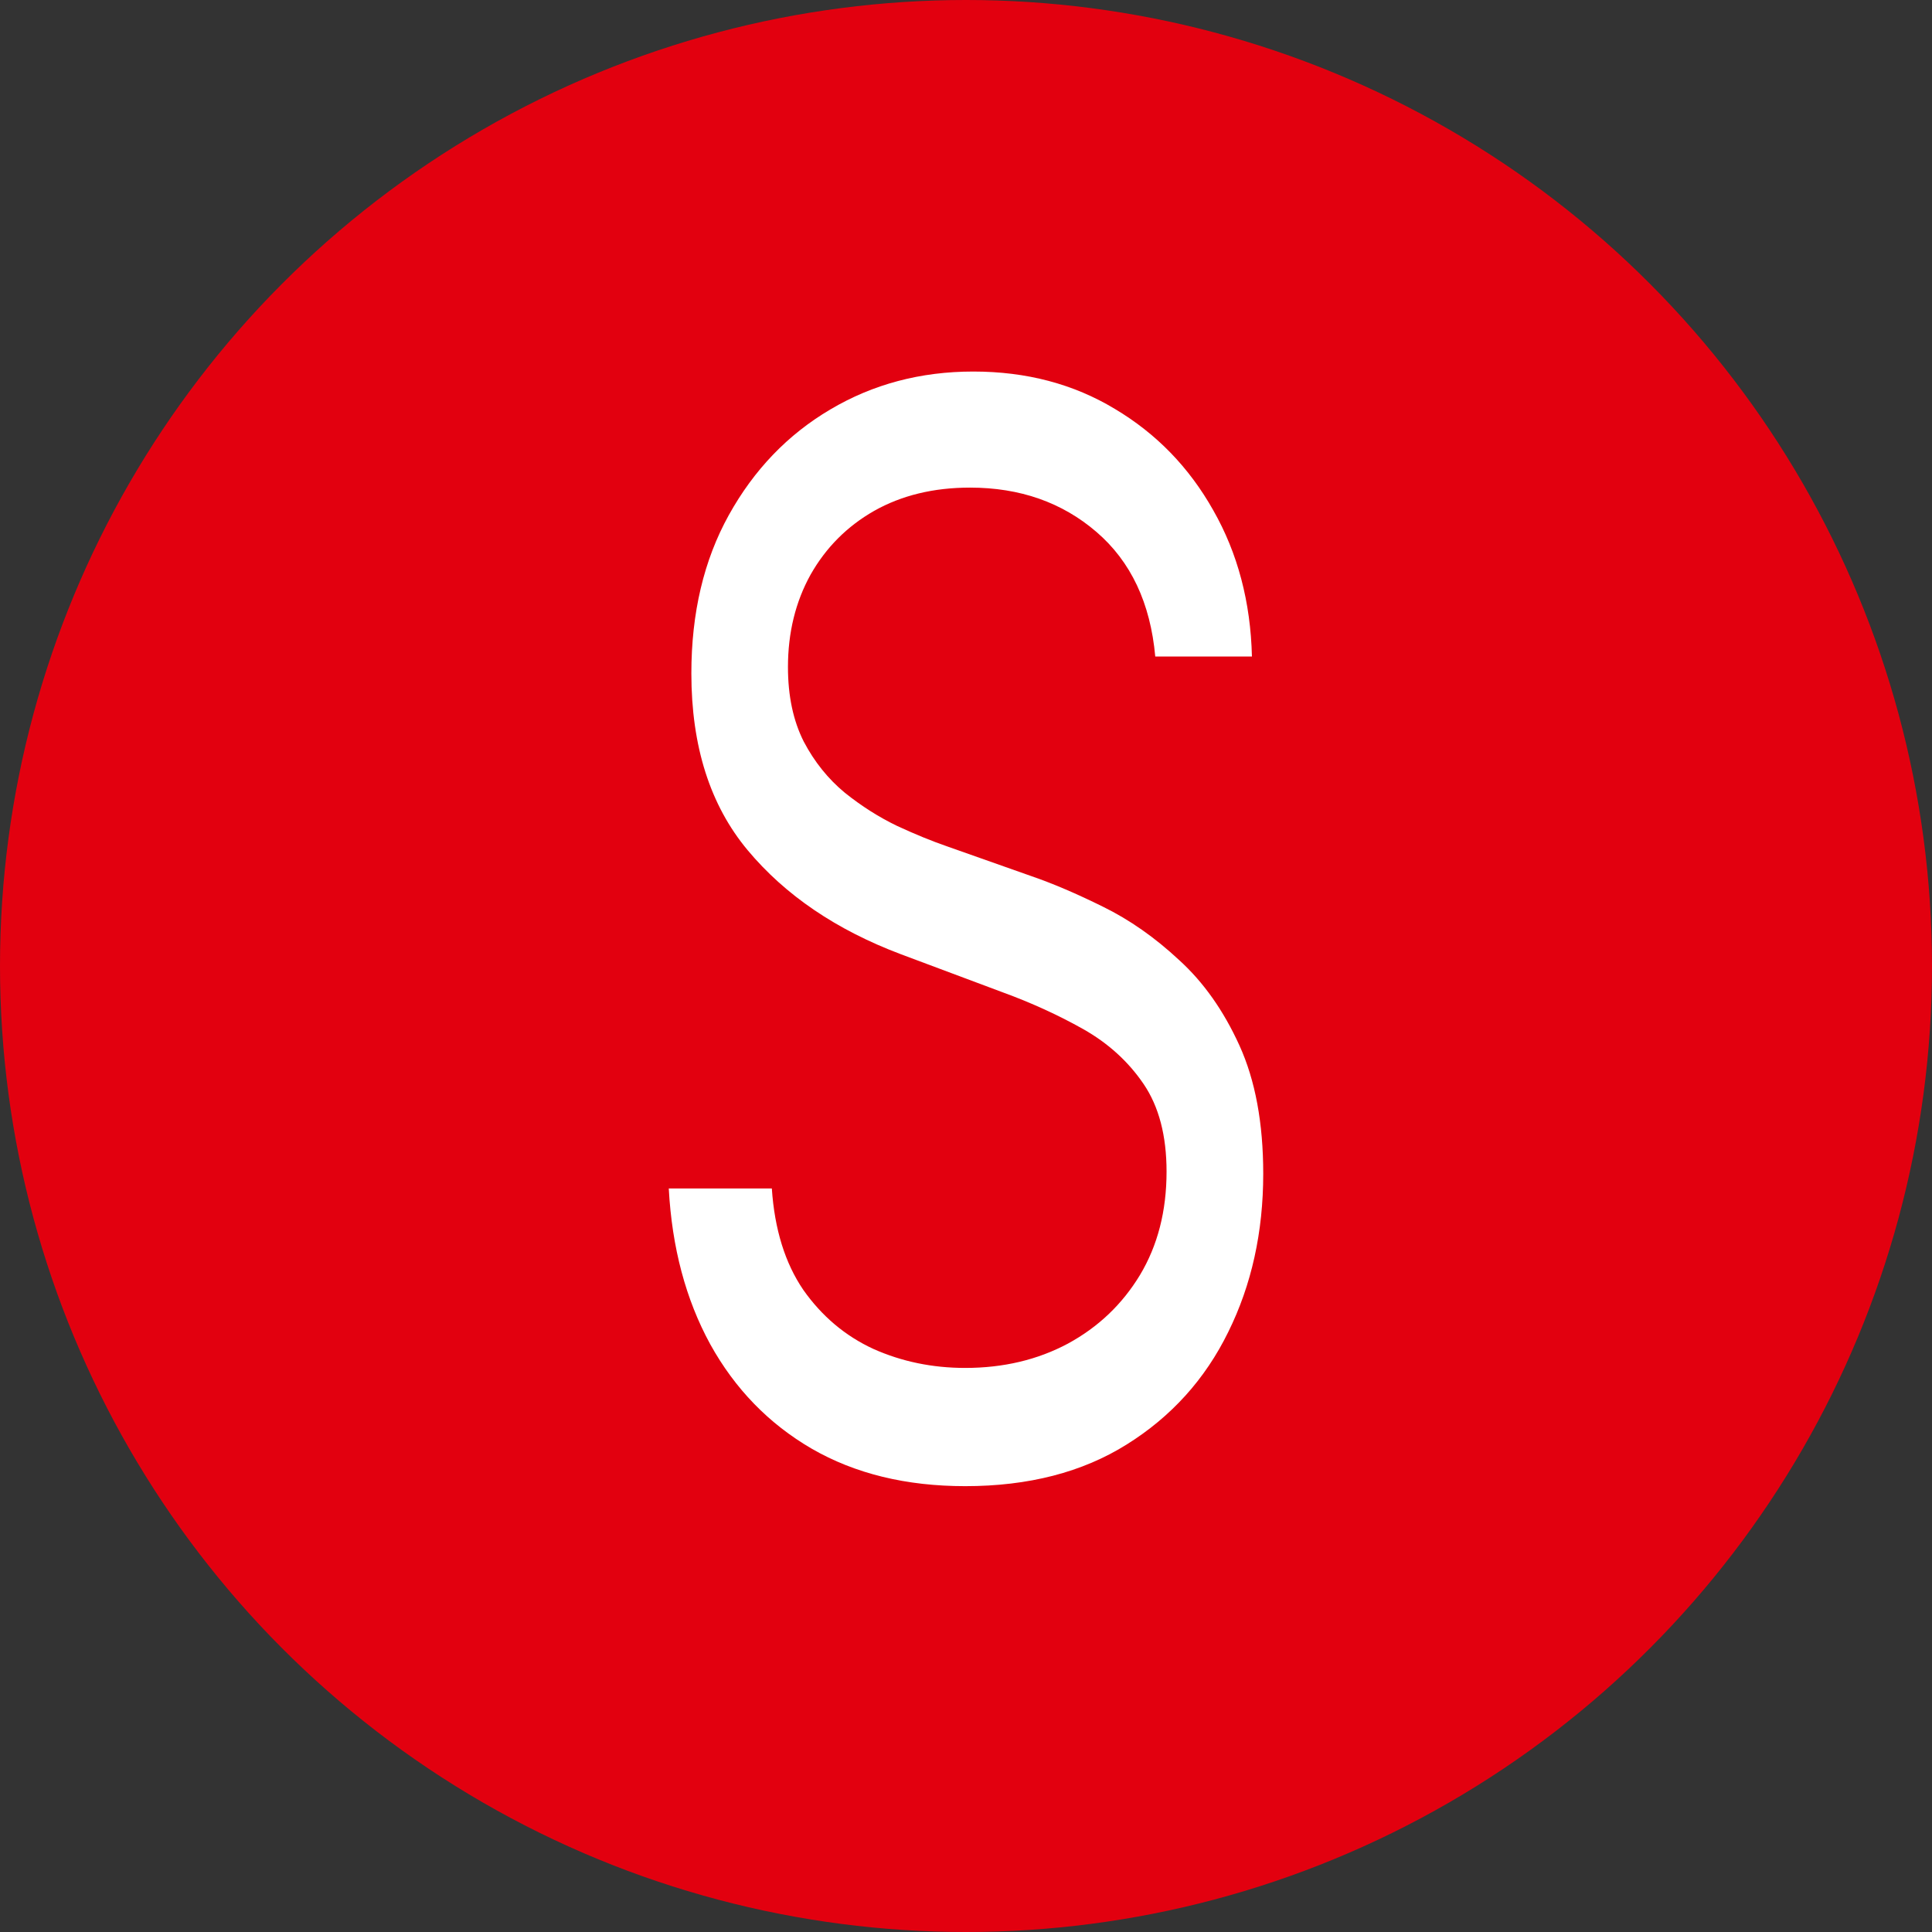
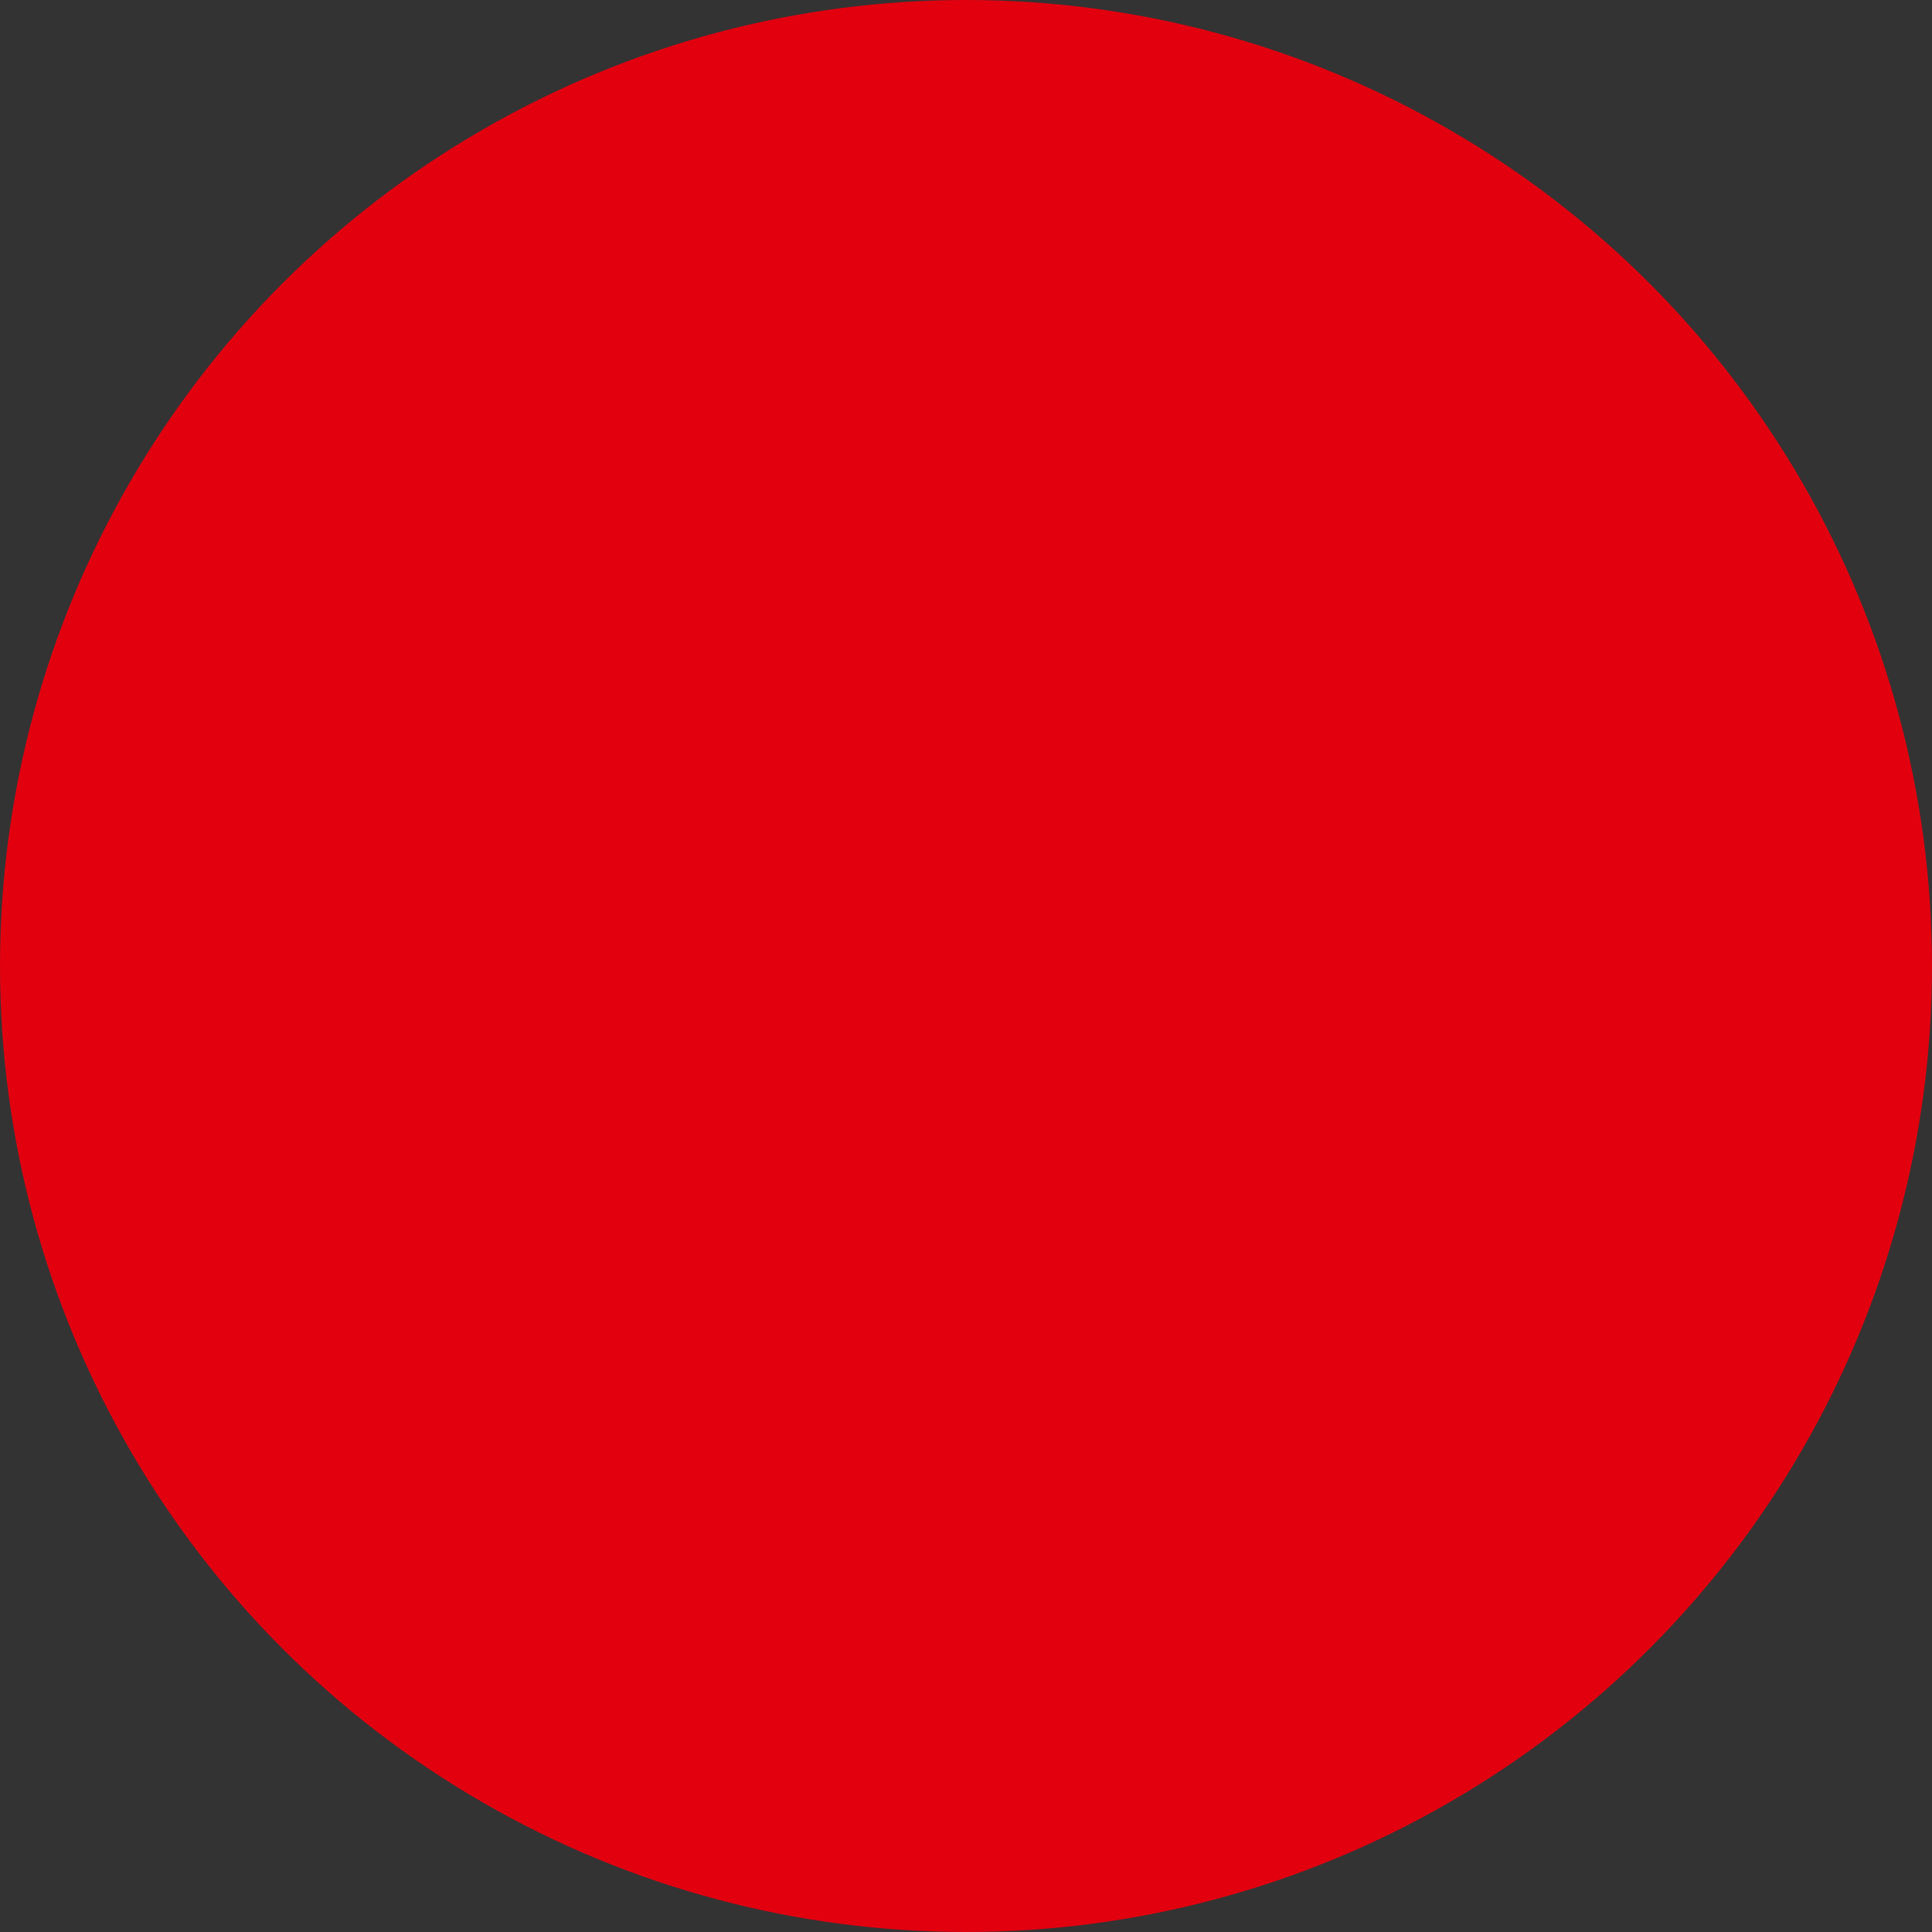
<svg xmlns="http://www.w3.org/2000/svg" width="26" height="26" viewBox="0 0 26 26" fill="none">
  <rect x="0" y="0" width="26" height="26" fill="#333333" stroke="none" />
  <circle cx="13" cy="13" r="13" fill="#E2000F" />
-   <path d="M15.547 8.835C15.482 8.116 15.219 7.557 14.756 7.159C14.294 6.761 13.726 6.562 13.054 6.562C12.563 6.562 12.133 6.667 11.764 6.875C11.399 7.083 11.114 7.37 10.908 7.734C10.706 8.099 10.604 8.513 10.604 8.977C10.604 9.366 10.675 9.699 10.816 9.979C10.96 10.253 11.145 10.483 11.369 10.668C11.593 10.848 11.828 10.997 12.073 11.115C12.319 11.229 12.545 11.321 12.751 11.392L13.878 11.79C14.167 11.889 14.489 12.027 14.843 12.202C15.2 12.377 15.542 12.616 15.867 12.919C16.196 13.217 16.467 13.601 16.68 14.07C16.893 14.538 17 15.114 17 15.796C17 16.581 16.843 17.292 16.529 17.926C16.218 18.561 15.762 19.065 15.163 19.439C14.566 19.813 13.842 20 12.989 20C12.194 20 11.506 19.832 10.924 19.496C10.346 19.16 9.891 18.691 9.558 18.09C9.229 17.488 9.043 16.79 9 15.994H10.387C10.424 16.544 10.565 16.998 10.81 17.358C11.06 17.713 11.374 17.978 11.753 18.153C12.136 18.324 12.548 18.409 12.989 18.409C13.502 18.409 13.963 18.3 14.371 18.082C14.78 17.86 15.103 17.552 15.341 17.159C15.58 16.761 15.699 16.297 15.699 15.767C15.699 15.284 15.596 14.891 15.39 14.588C15.184 14.285 14.913 14.039 14.577 13.849C14.241 13.66 13.878 13.494 13.488 13.352L12.122 12.841C11.255 12.514 10.568 12.048 10.062 11.442C9.556 10.836 9.304 10.043 9.304 9.062C9.304 8.248 9.472 7.538 9.808 6.932C10.147 6.321 10.602 5.848 11.173 5.511C11.748 5.17 12.389 5 13.098 5C13.813 5 14.449 5.168 15.005 5.504C15.562 5.836 16.003 6.29 16.328 6.868C16.657 7.446 16.83 8.101 16.848 8.835H15.547Z" fill="white" />
</svg>